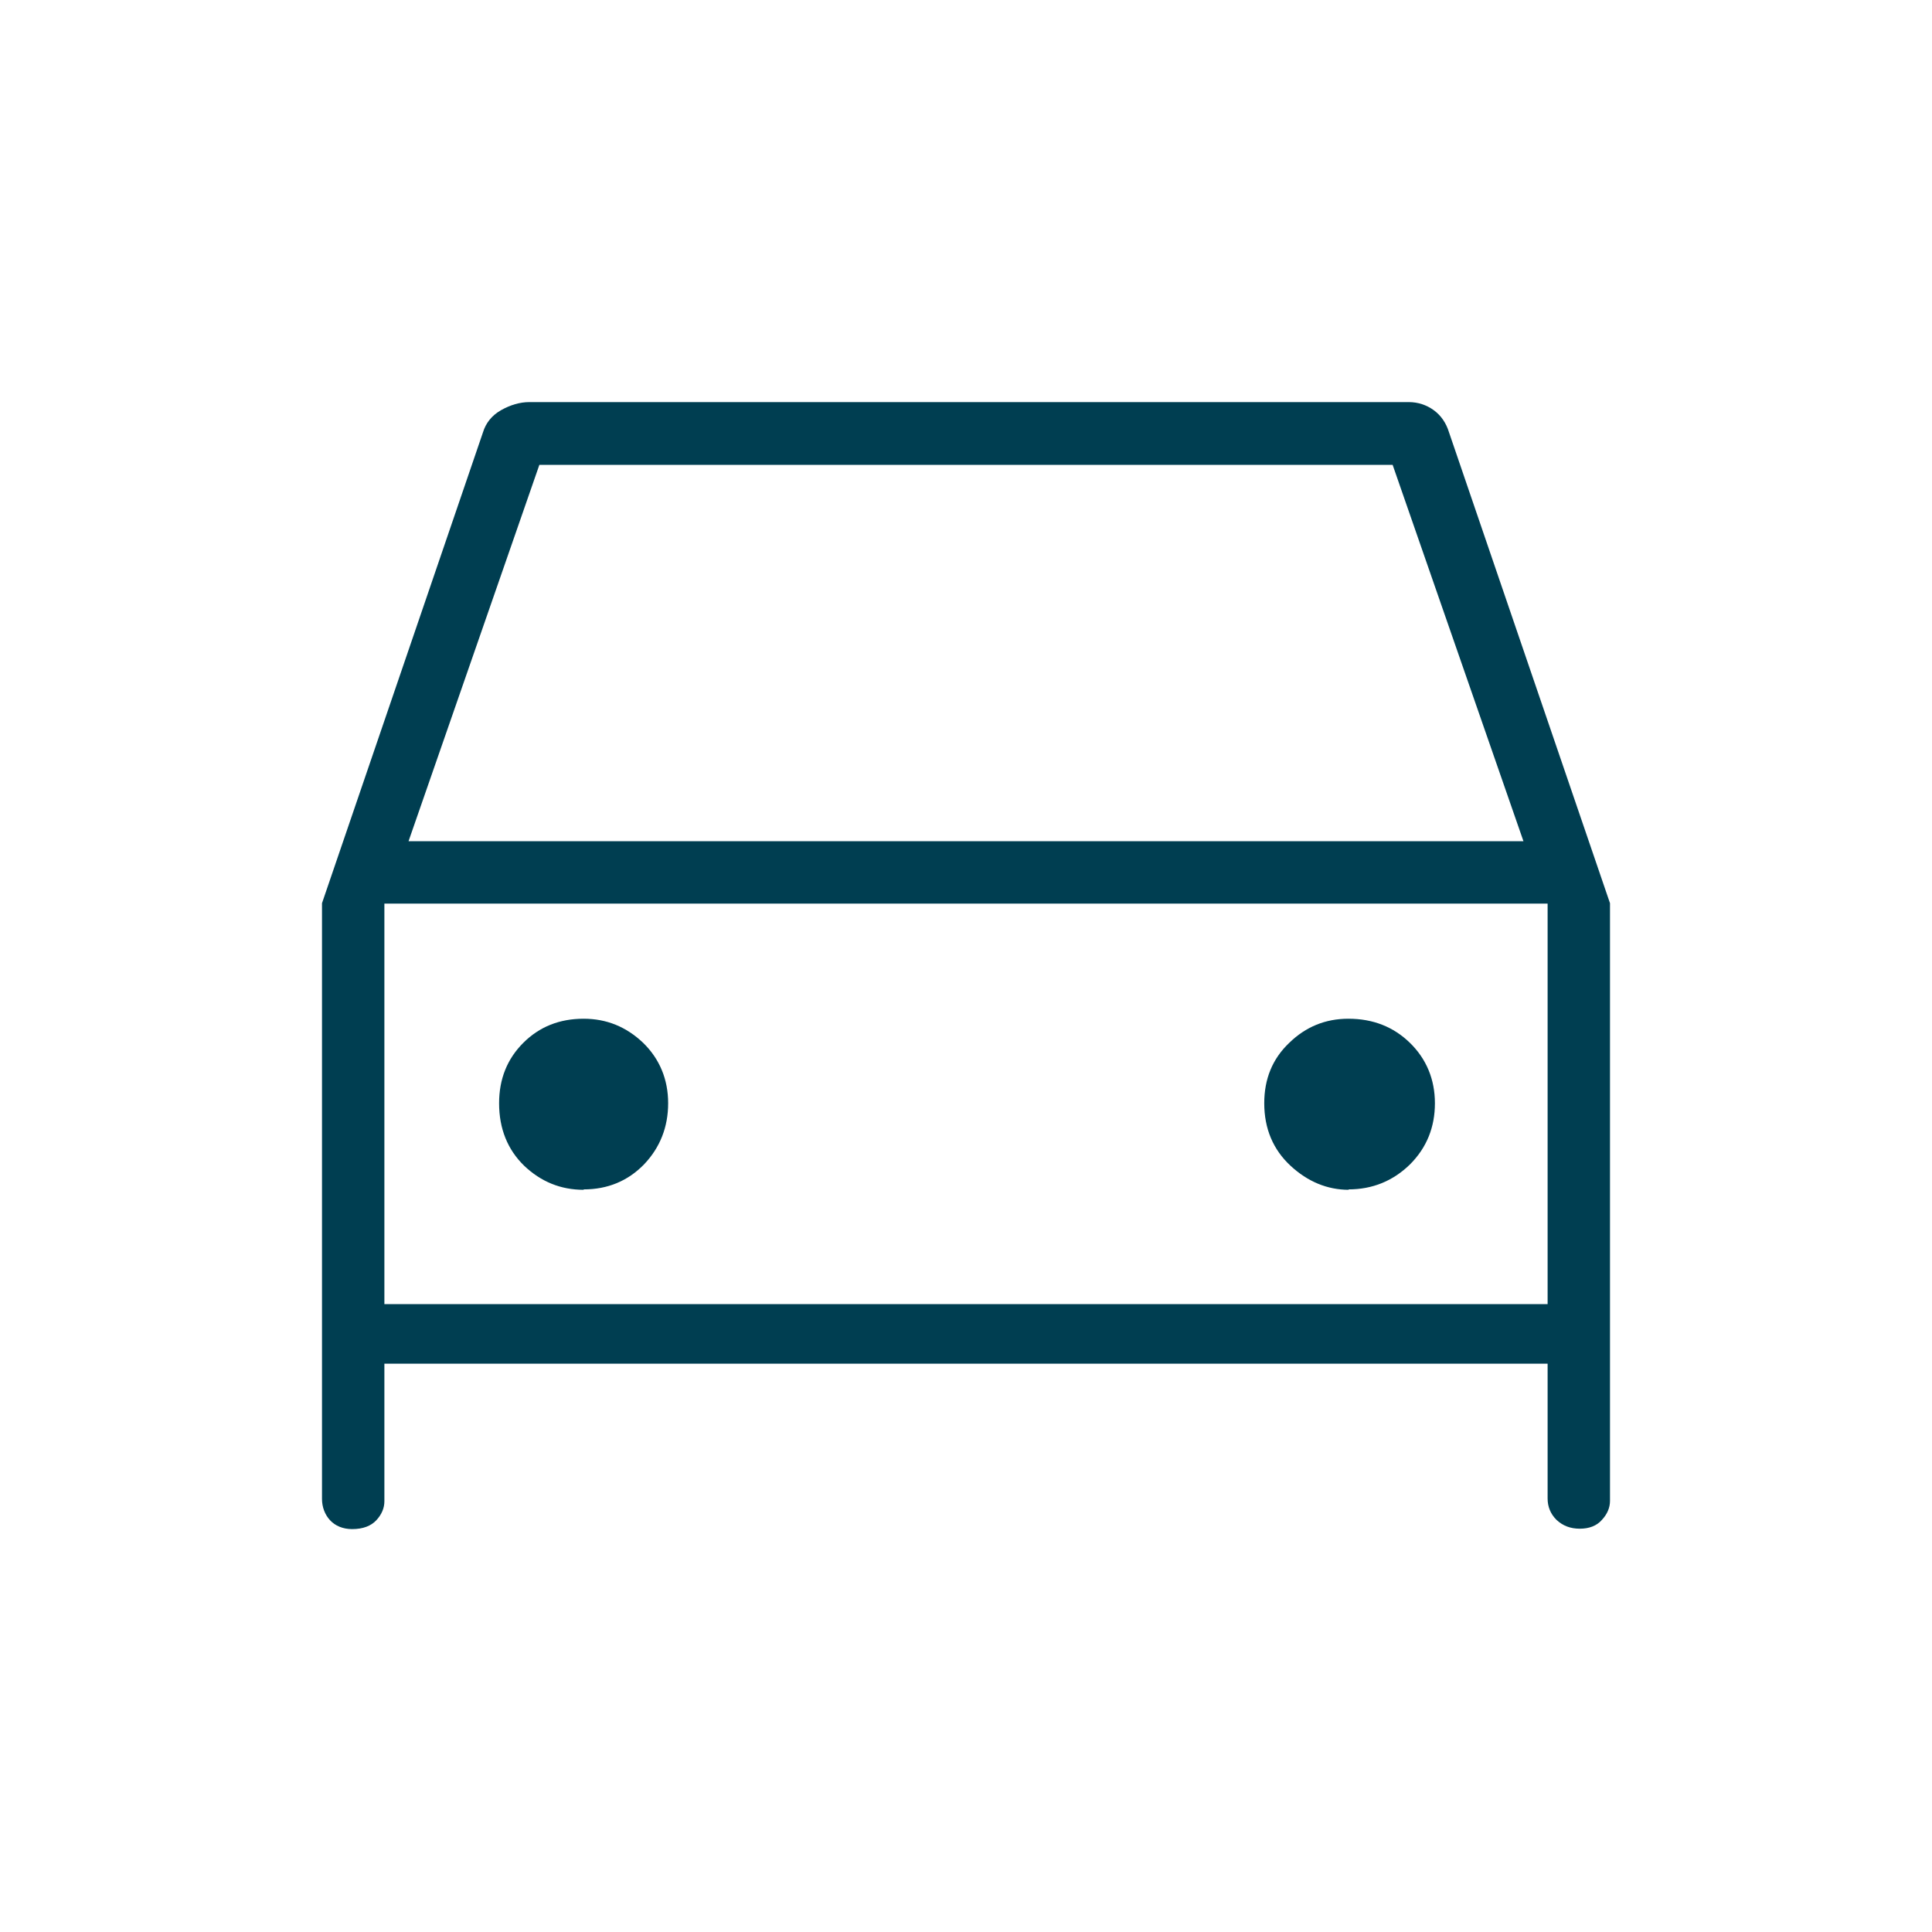
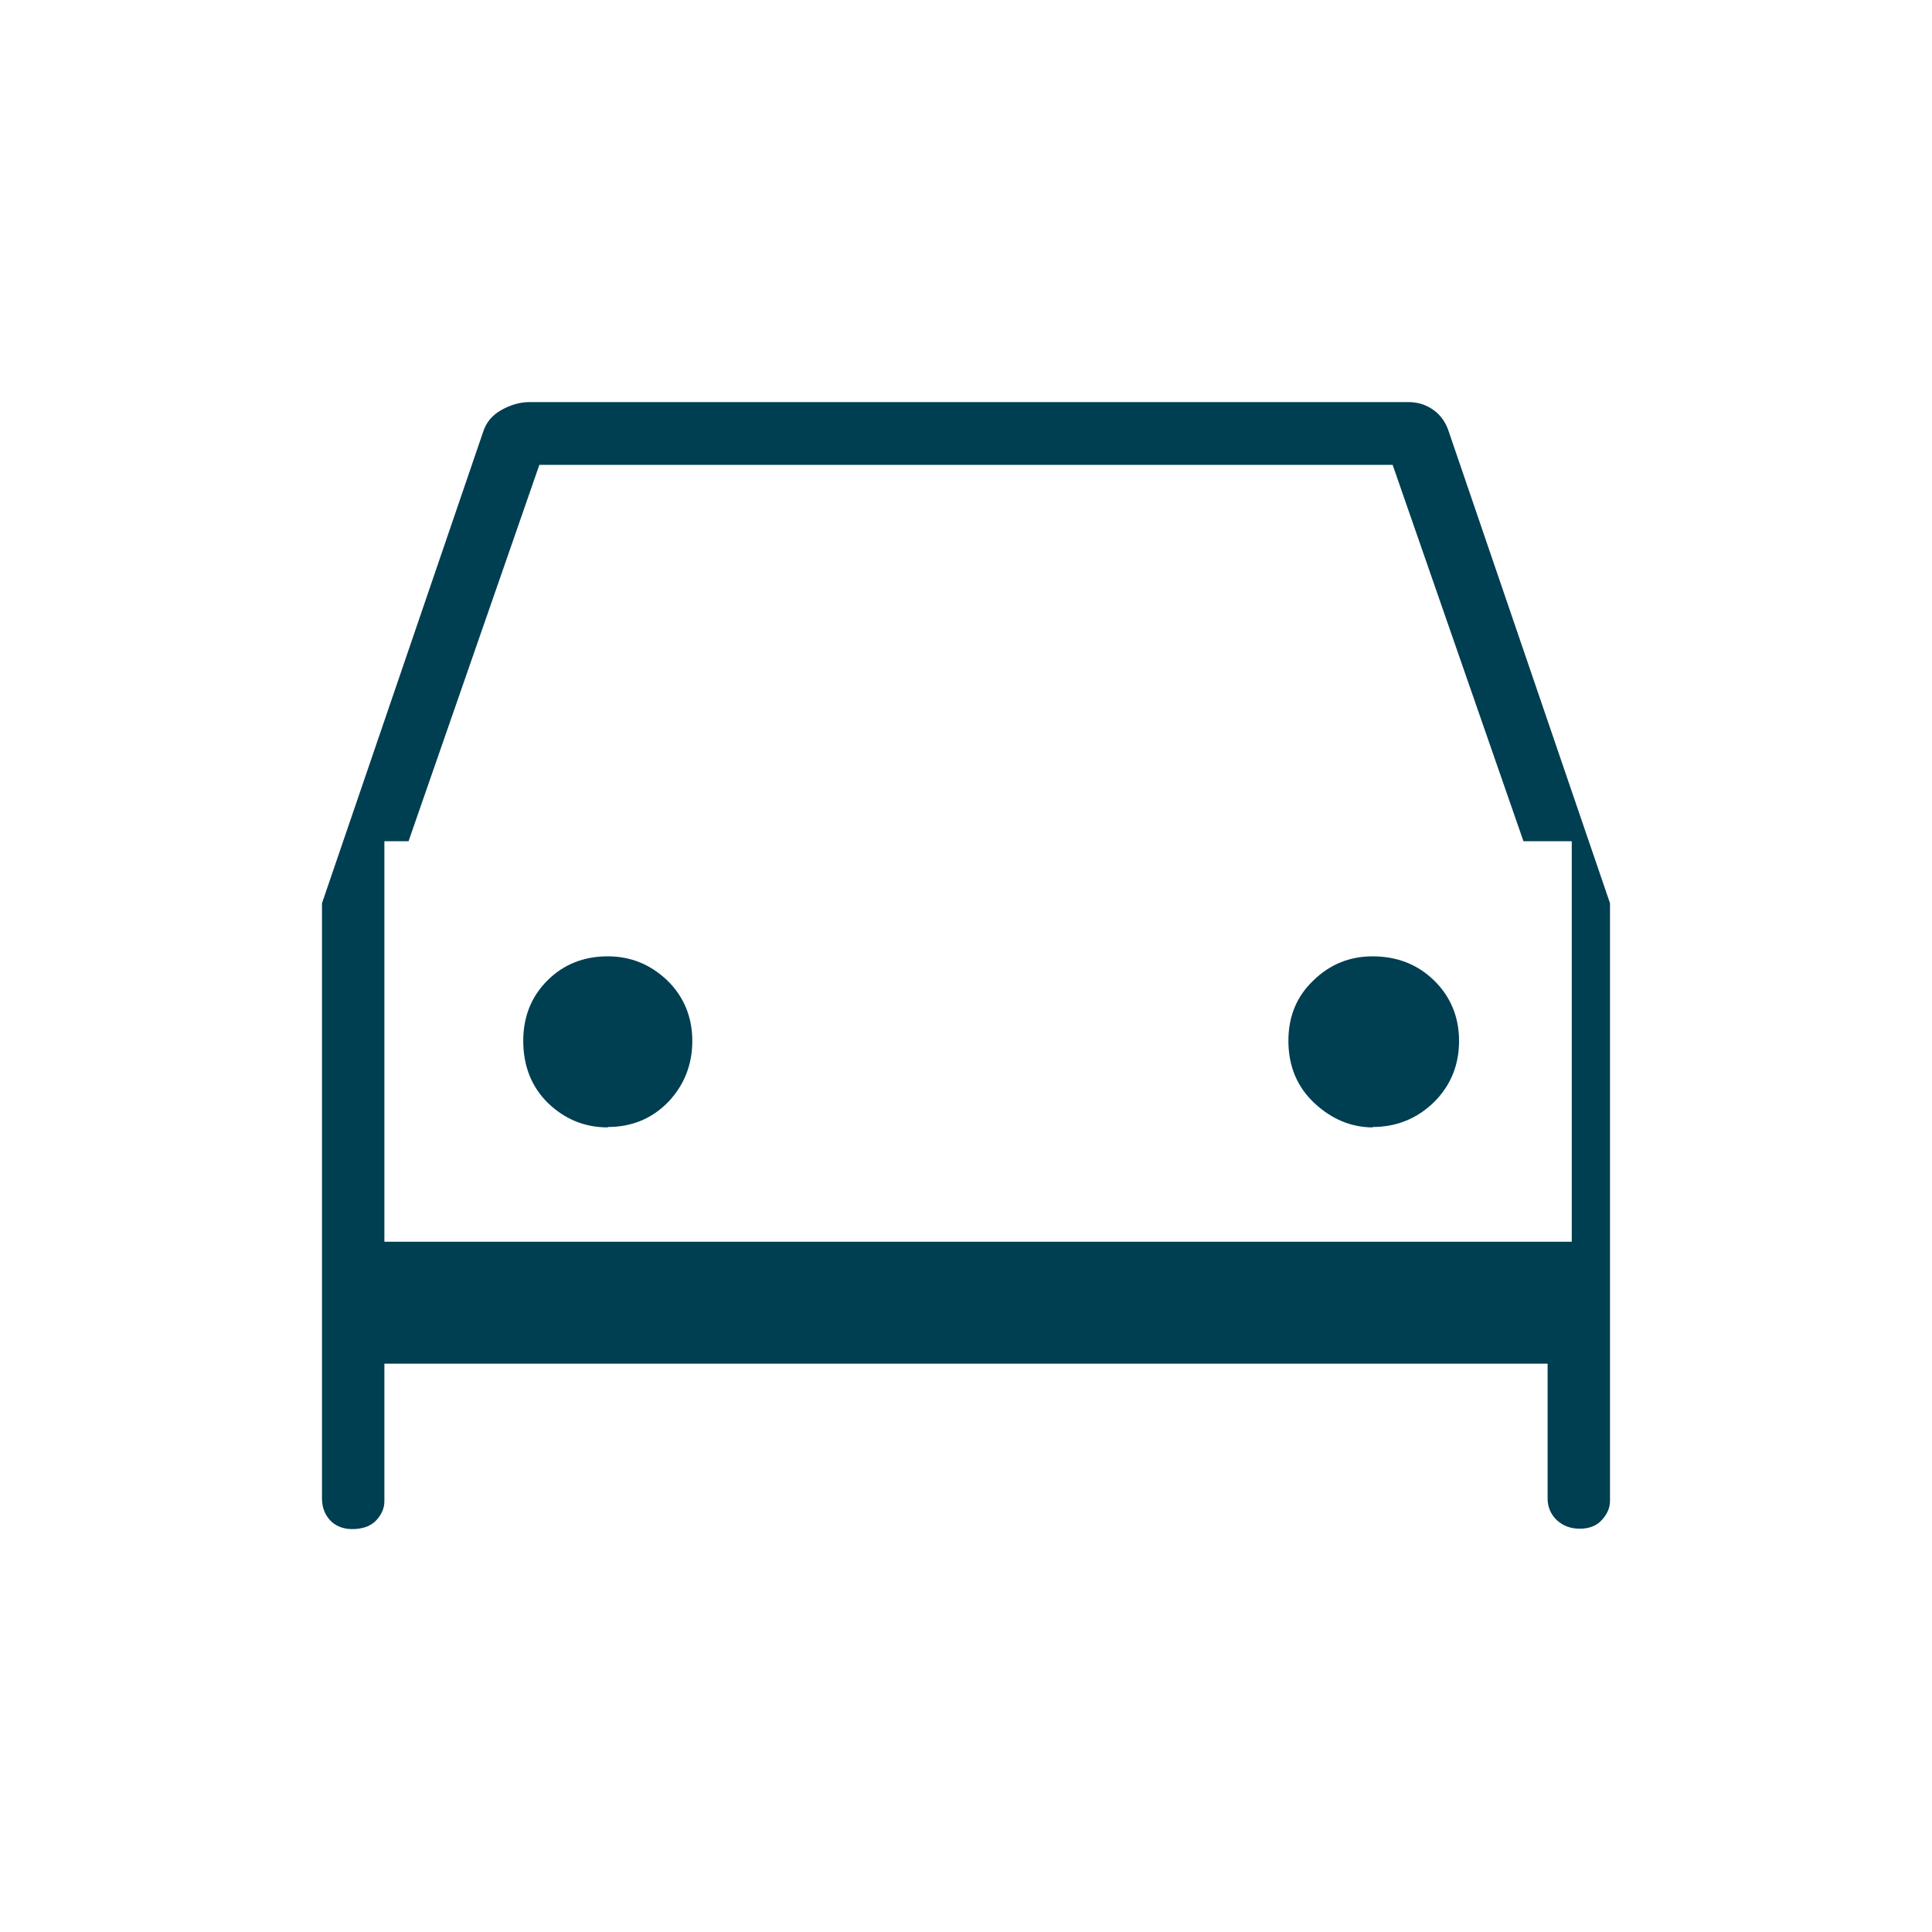
<svg xmlns="http://www.w3.org/2000/svg" id="Capa_1" data-name="Capa 1" viewBox="0 0 48 48">
  <defs>
    <style> .cls-1 { fill: #003e51; } </style>
  </defs>
-   <path class="cls-1" d="m9.55,33.9v3.4c0,.17-.07.33-.2.47s-.33.22-.6.22c-.23,0-.42-.08-.55-.22s-.2-.33-.2-.53v-14.8l4-11.7c.07-.23.22-.42.45-.55.23-.13.47-.2.7-.2h21.85c.23,0,.44.07.62.2s.31.32.38.55l4,11.7v14.85c0,.17-.07.33-.2.47-.13.15-.32.22-.55.22s-.42-.07-.58-.22c-.15-.15-.22-.33-.22-.53v-3.35H9.55Zm.6-13h27.7l-3.25-9.35H13.4l-3.25,9.35Zm-.6,1.55v9.95-9.95Zm4.95,7.1c.6,0,1.1-.21,1.5-.62.4-.42.6-.93.6-1.52s-.21-1.1-.62-1.5c-.42-.4-.91-.6-1.48-.6-.6,0-1.1.2-1.5.6s-.6.9-.6,1.5c0,.63.21,1.15.62,1.55.42.4.91.6,1.48.6Zm19,0c.6,0,1.11-.21,1.53-.62.42-.42.62-.93.62-1.52s-.21-1.1-.62-1.5-.92-.6-1.53-.6c-.57,0-1.06.2-1.47.6-.42.4-.62.9-.62,1.5,0,.63.22,1.15.65,1.55.43.4.92.6,1.45.6Zm-23.95,2.85h28.9v-9.95H9.55v9.95Z" />
+   <path class="cls-1" d="m9.55,33.9v3.4c0,.17-.07.33-.2.47s-.33.22-.6.22c-.23,0-.42-.08-.55-.22s-.2-.33-.2-.53v-14.8l4-11.7c.07-.23.22-.42.45-.55.23-.13.47-.2.7-.2h21.85c.23,0,.44.07.62.2s.31.32.38.55l4,11.7v14.85c0,.17-.07.33-.2.47-.13.15-.32.22-.55.22s-.42-.07-.58-.22c-.15-.15-.22-.33-.22-.53v-3.35H9.55Zm.6-13h27.7l-3.25-9.35H13.4l-3.25,9.35Zv9.95-9.95Zm4.95,7.1c.6,0,1.1-.21,1.5-.62.4-.42.6-.93.6-1.52s-.21-1.1-.62-1.5c-.42-.4-.91-.6-1.48-.6-.6,0-1.1.2-1.5.6s-.6.9-.6,1.5c0,.63.21,1.15.62,1.55.42.4.91.6,1.48.6Zm19,0c.6,0,1.11-.21,1.53-.62.42-.42.62-.93.62-1.52s-.21-1.1-.62-1.5-.92-.6-1.53-.6c-.57,0-1.06.2-1.47.6-.42.4-.62.9-.62,1.5,0,.63.22,1.15.65,1.55.43.4.92.6,1.45.6Zm-23.95,2.85h28.9v-9.95H9.55v9.95Z" />
</svg>